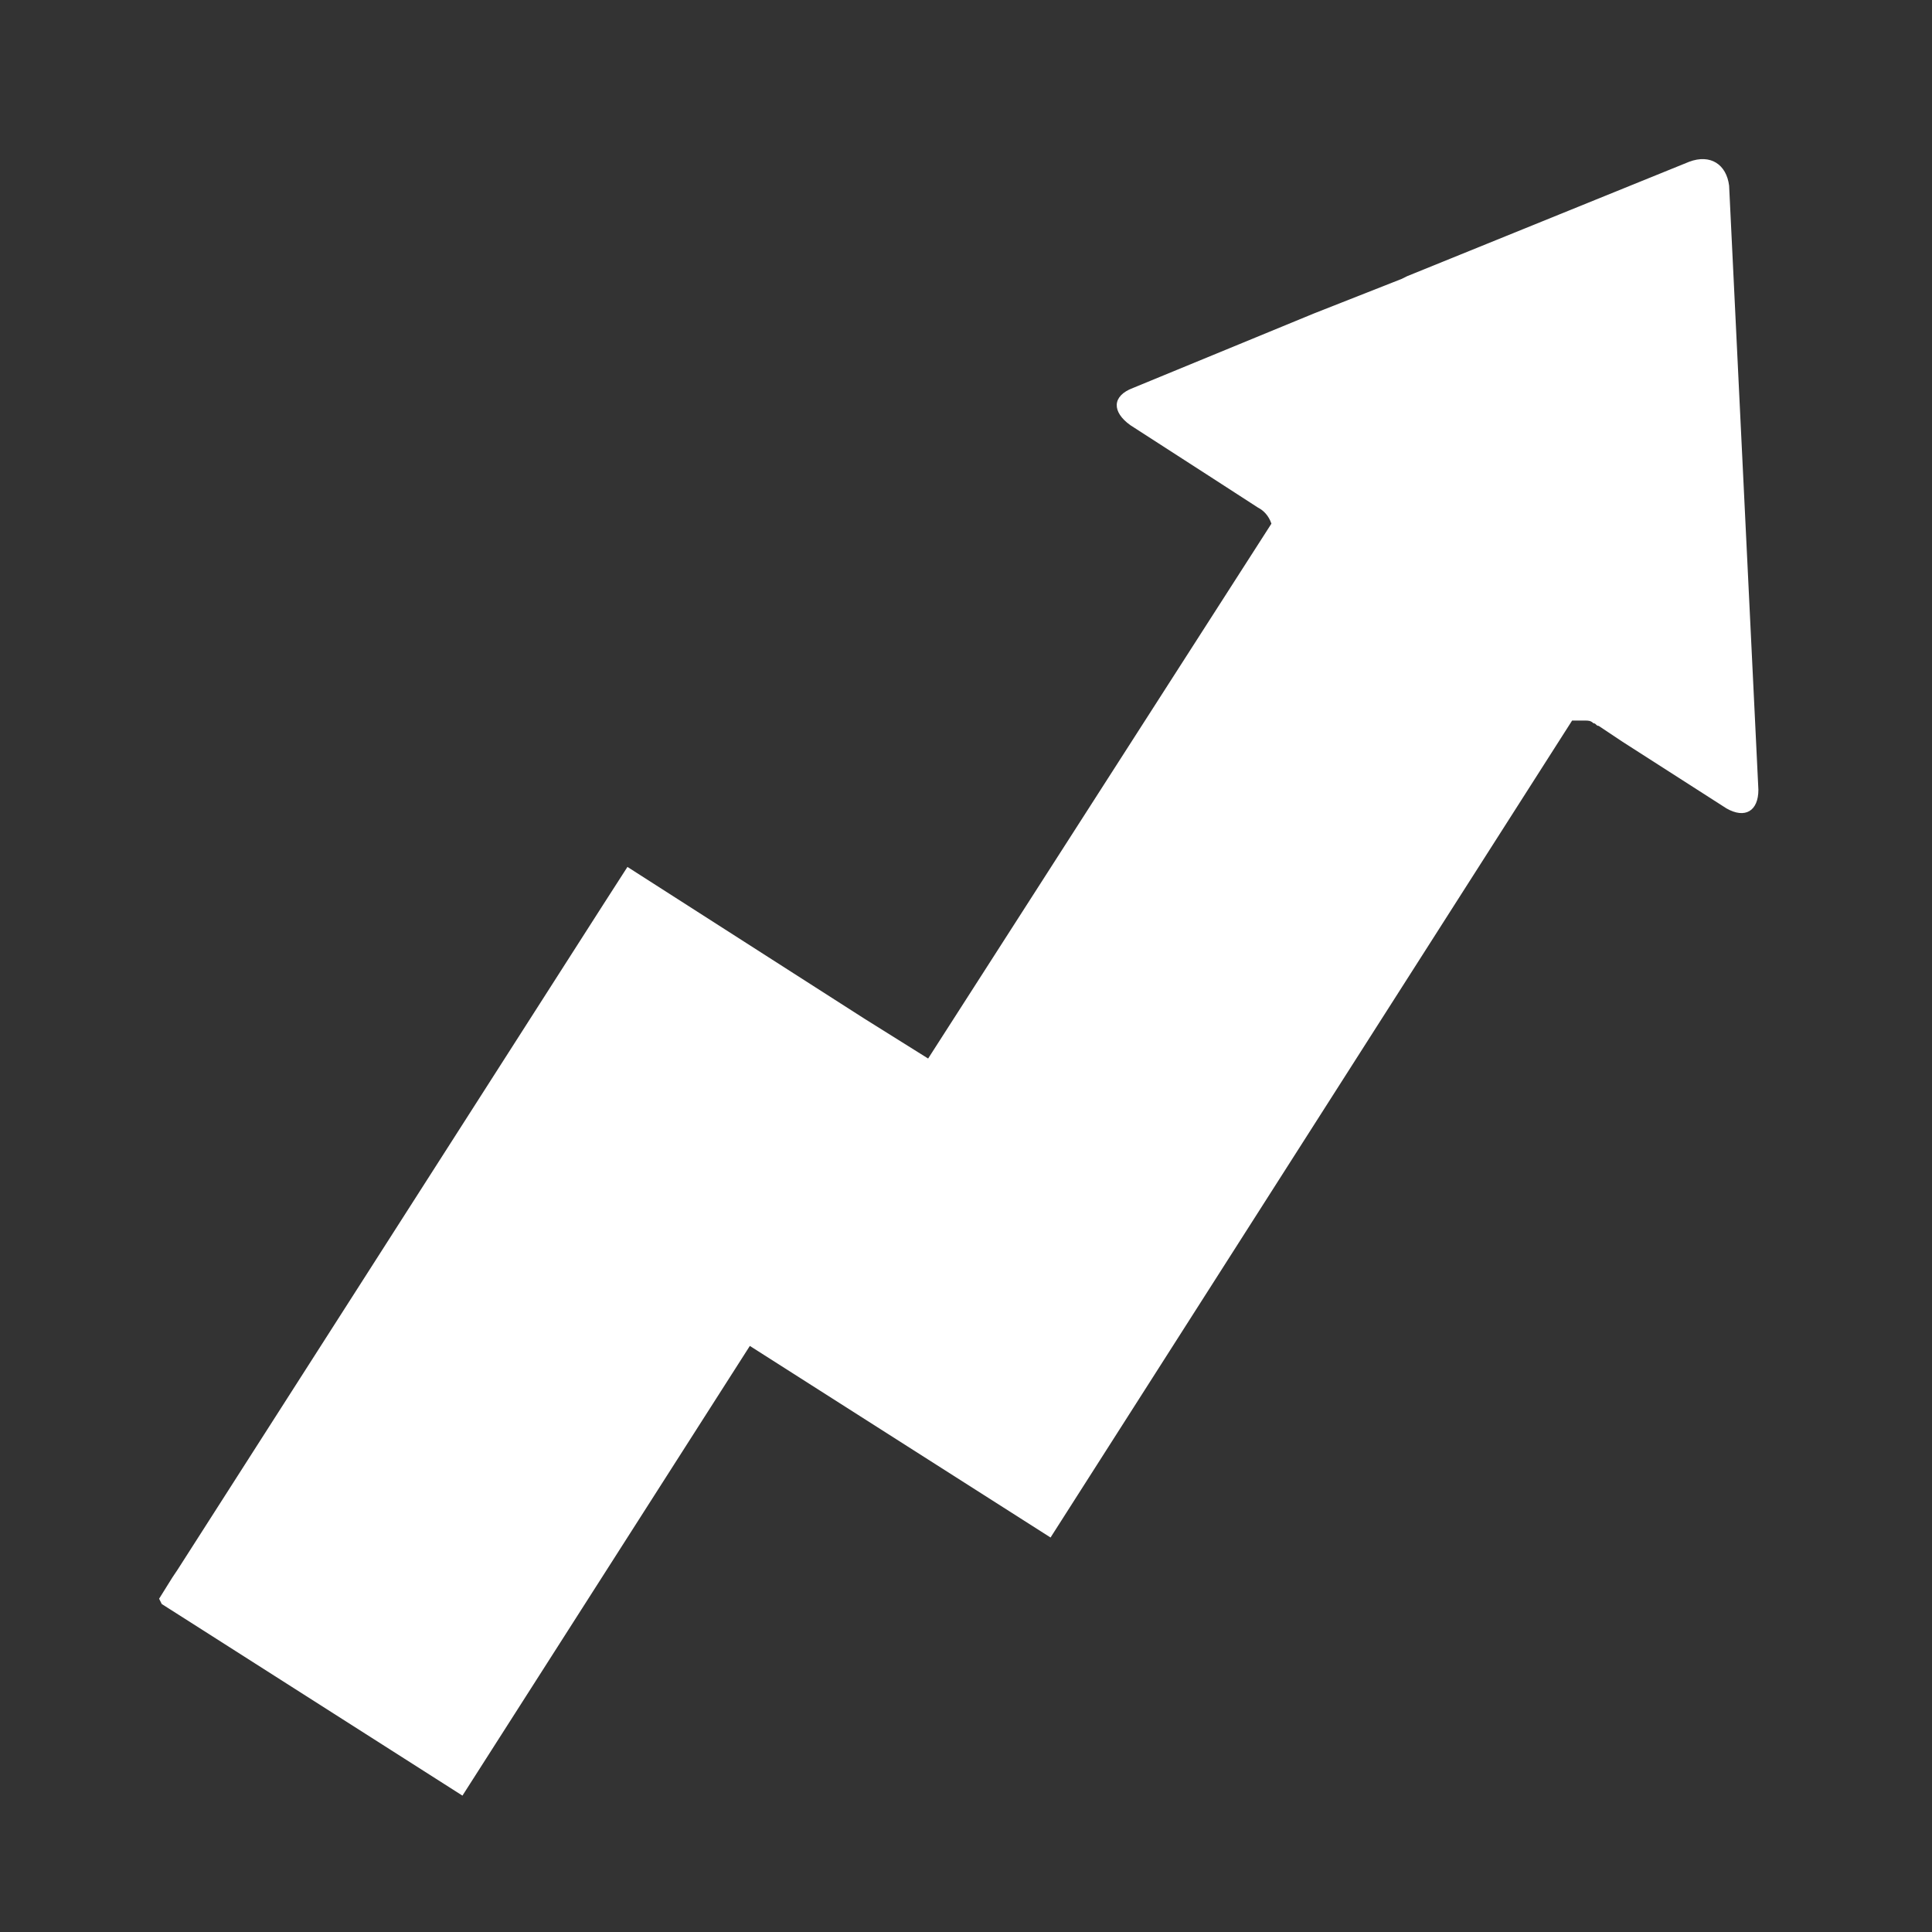
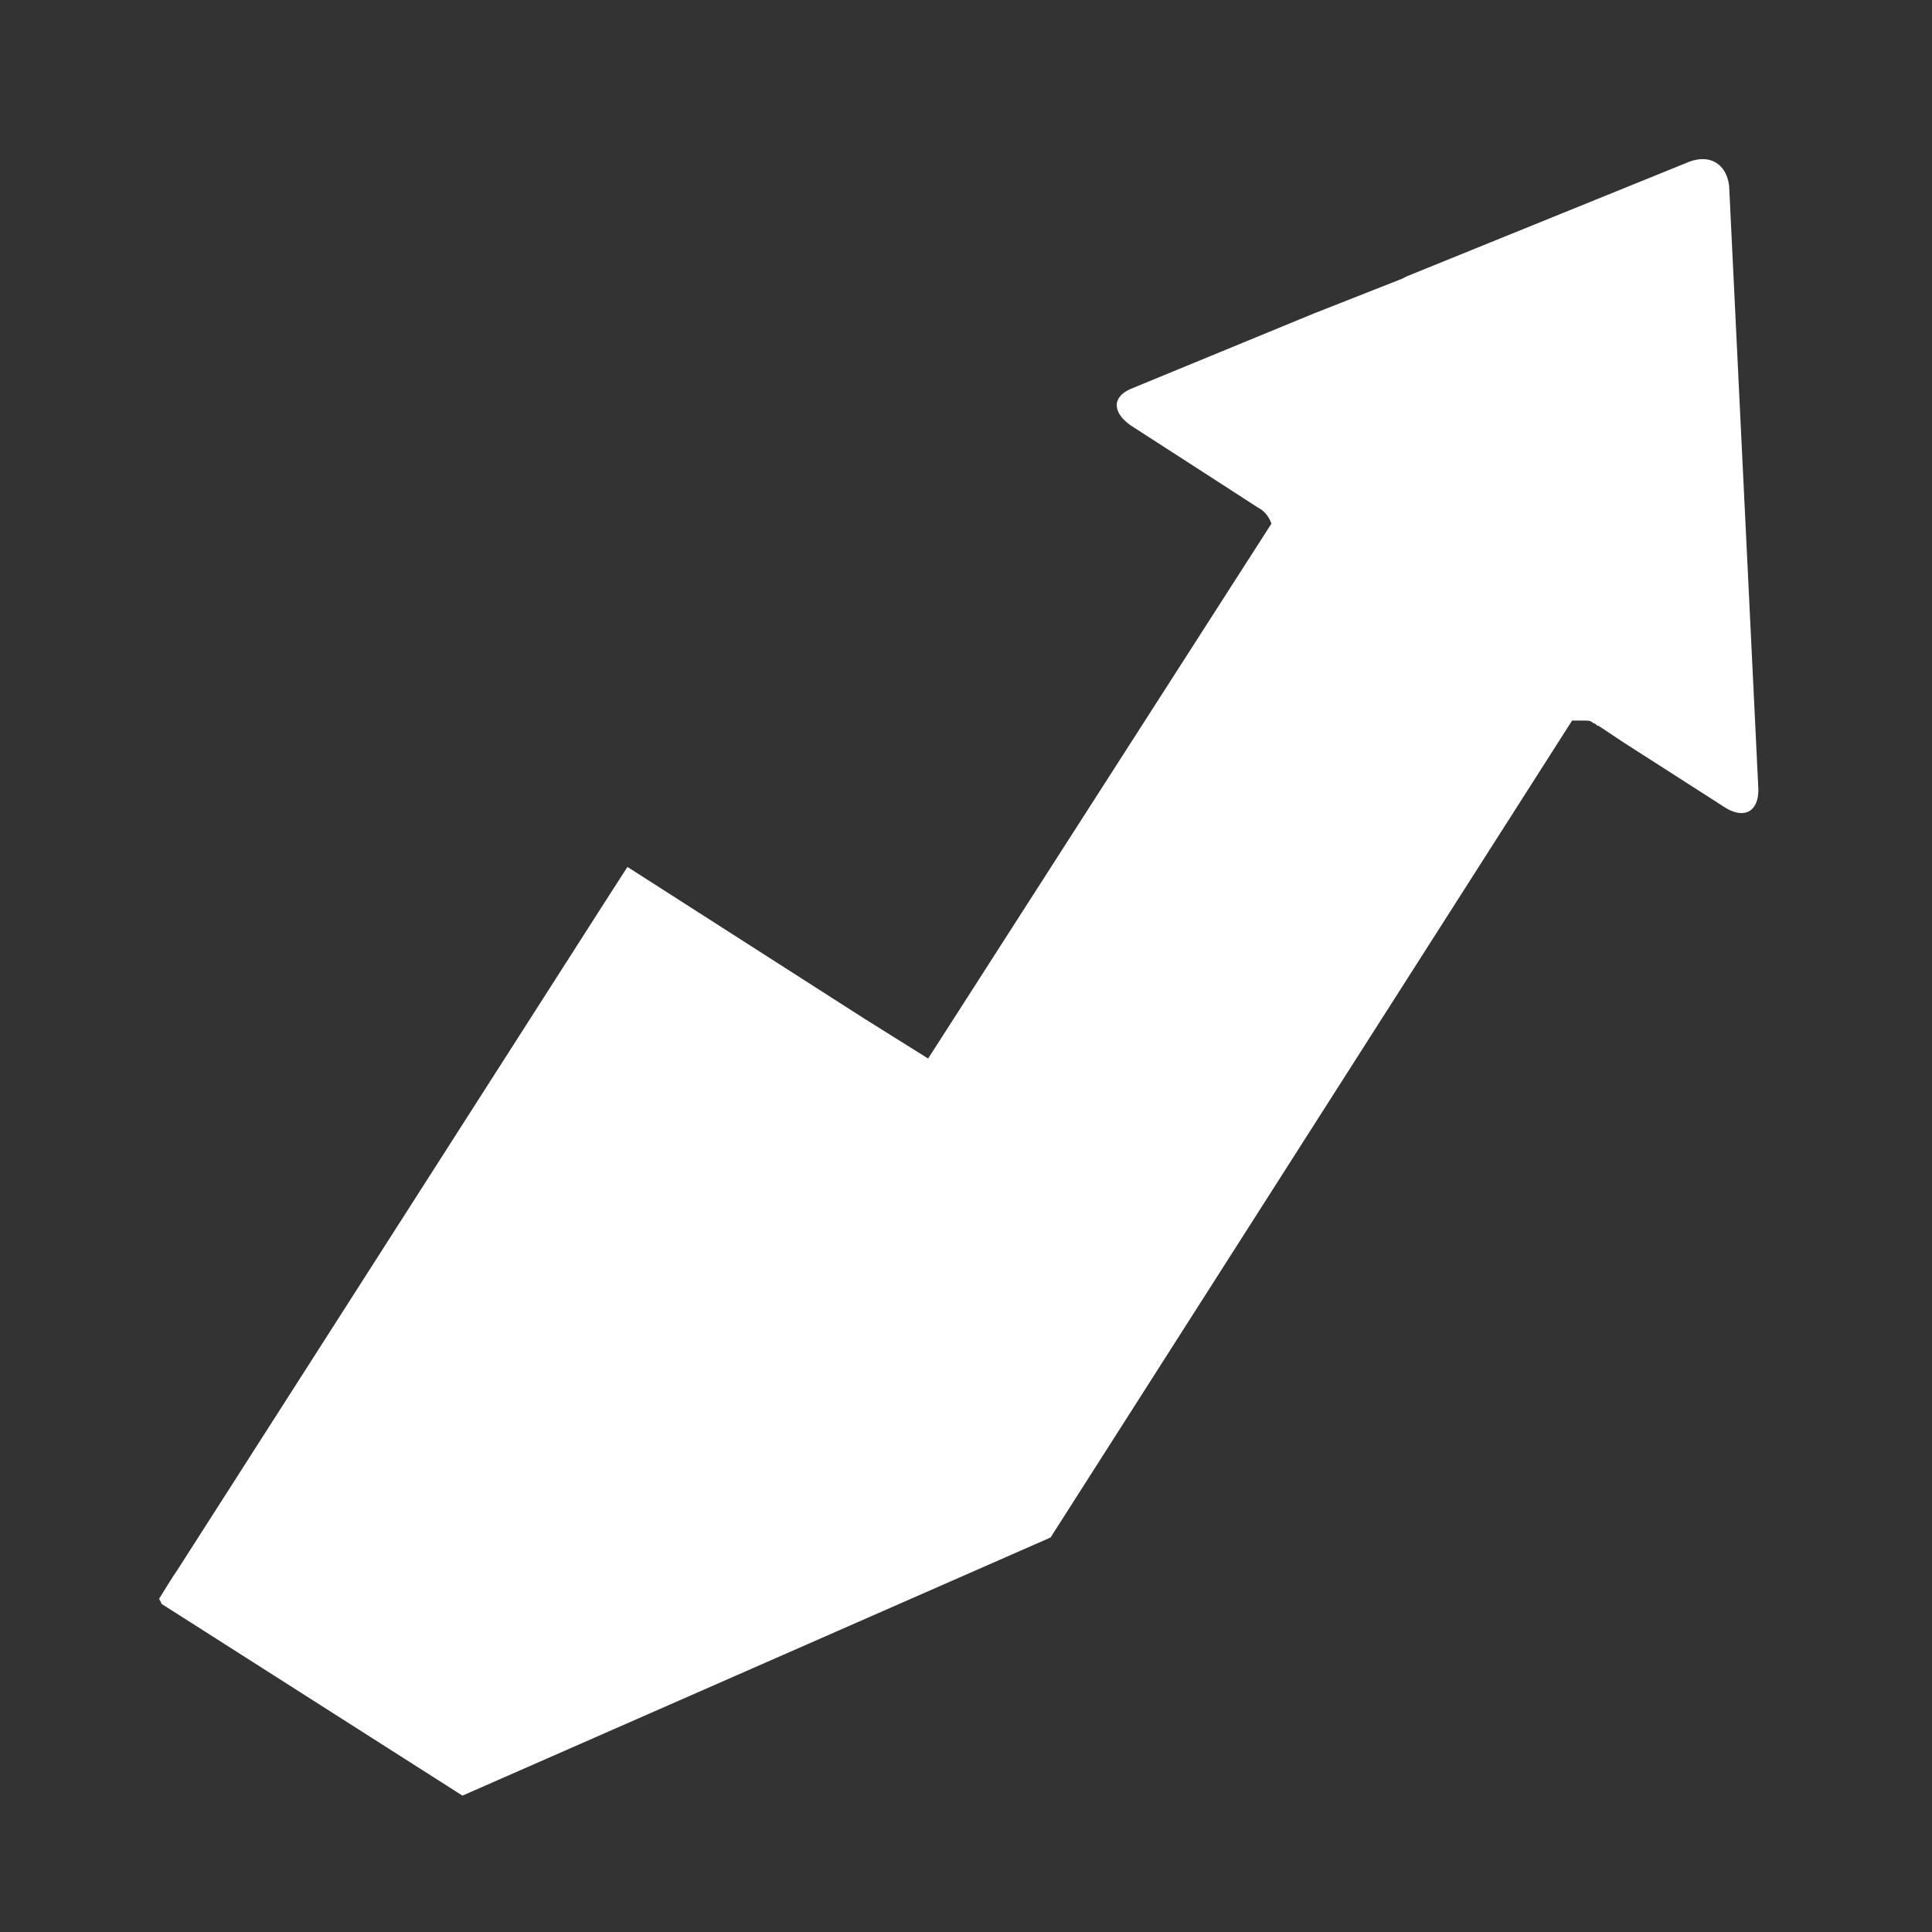
<svg xmlns="http://www.w3.org/2000/svg" width="85" height="85" viewBox="0 0 85 85" fill="none">
  <rect x="0" y="0" width="85" height="85" fill="#333333" stroke="none" />
-   <path d="M74.317 7.117L61.908 12.151L61.674 12.268L57.81 13.79L49.849 17.068C48.913 17.419 48.913 18.122 49.732 18.707L53.361 21.048L55.352 22.336C55.586 22.453 55.82 22.687 55.937 23.039L40.834 46.571L38.025 44.814L27.605 38.141L26.551 39.78L7.82 69.049L7.585 69.4L7 70.337L7.117 70.571L8.405 71.39L20.346 79L32.99 59.215L46.22 67.644L69.166 31.702H69.752C69.869 31.702 69.986 31.702 70.103 31.819C70.22 31.819 70.22 31.936 70.337 31.936L71.391 32.639L75.957 35.566C76.776 36.034 77.362 35.683 77.362 34.746L76.074 8.17C75.957 7.234 75.254 6.765 74.317 7.117Z" fill="white" />
+   <path d="M74.317 7.117L61.908 12.151L61.674 12.268L57.81 13.79L49.849 17.068C48.913 17.419 48.913 18.122 49.732 18.707L53.361 21.048L55.352 22.336C55.586 22.453 55.82 22.687 55.937 23.039L40.834 46.571L38.025 44.814L27.605 38.141L26.551 39.78L7.82 69.049L7.585 69.4L7 70.337L7.117 70.571L8.405 71.39L20.346 79L46.22 67.644L69.166 31.702H69.752C69.869 31.702 69.986 31.702 70.103 31.819C70.22 31.819 70.22 31.936 70.337 31.936L71.391 32.639L75.957 35.566C76.776 36.034 77.362 35.683 77.362 34.746L76.074 8.17C75.957 7.234 75.254 6.765 74.317 7.117Z" fill="white" />
</svg>